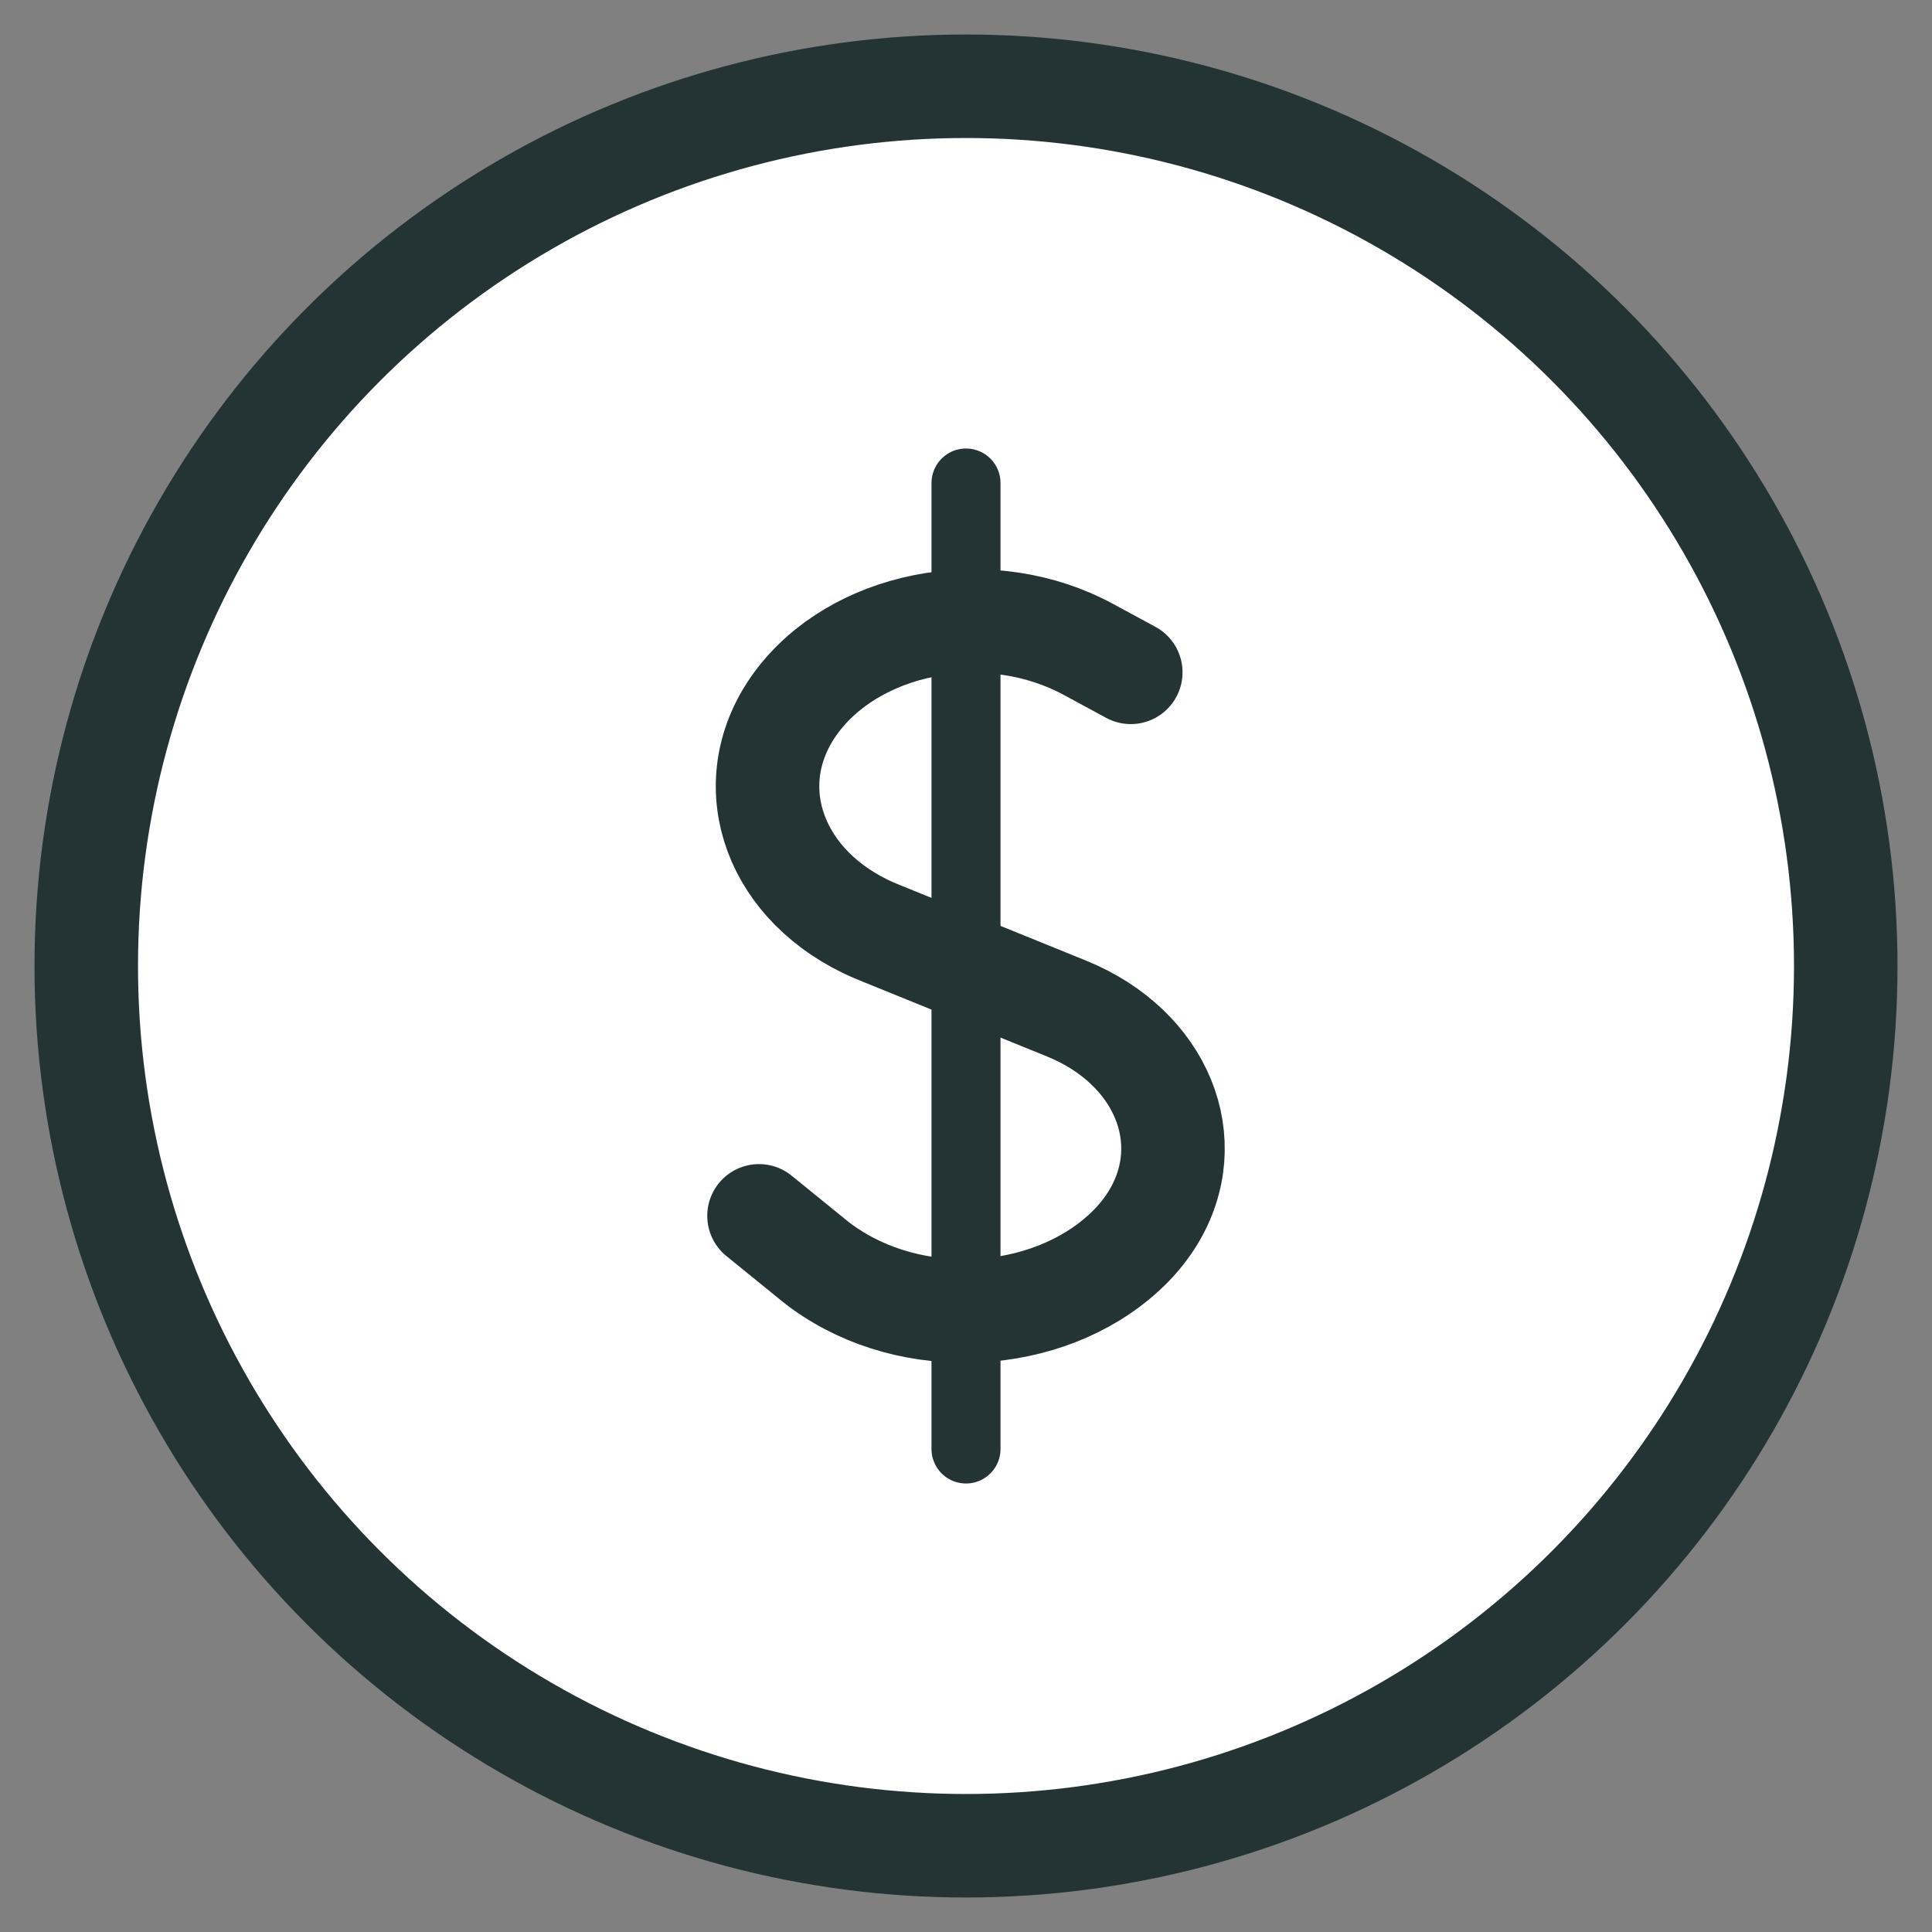
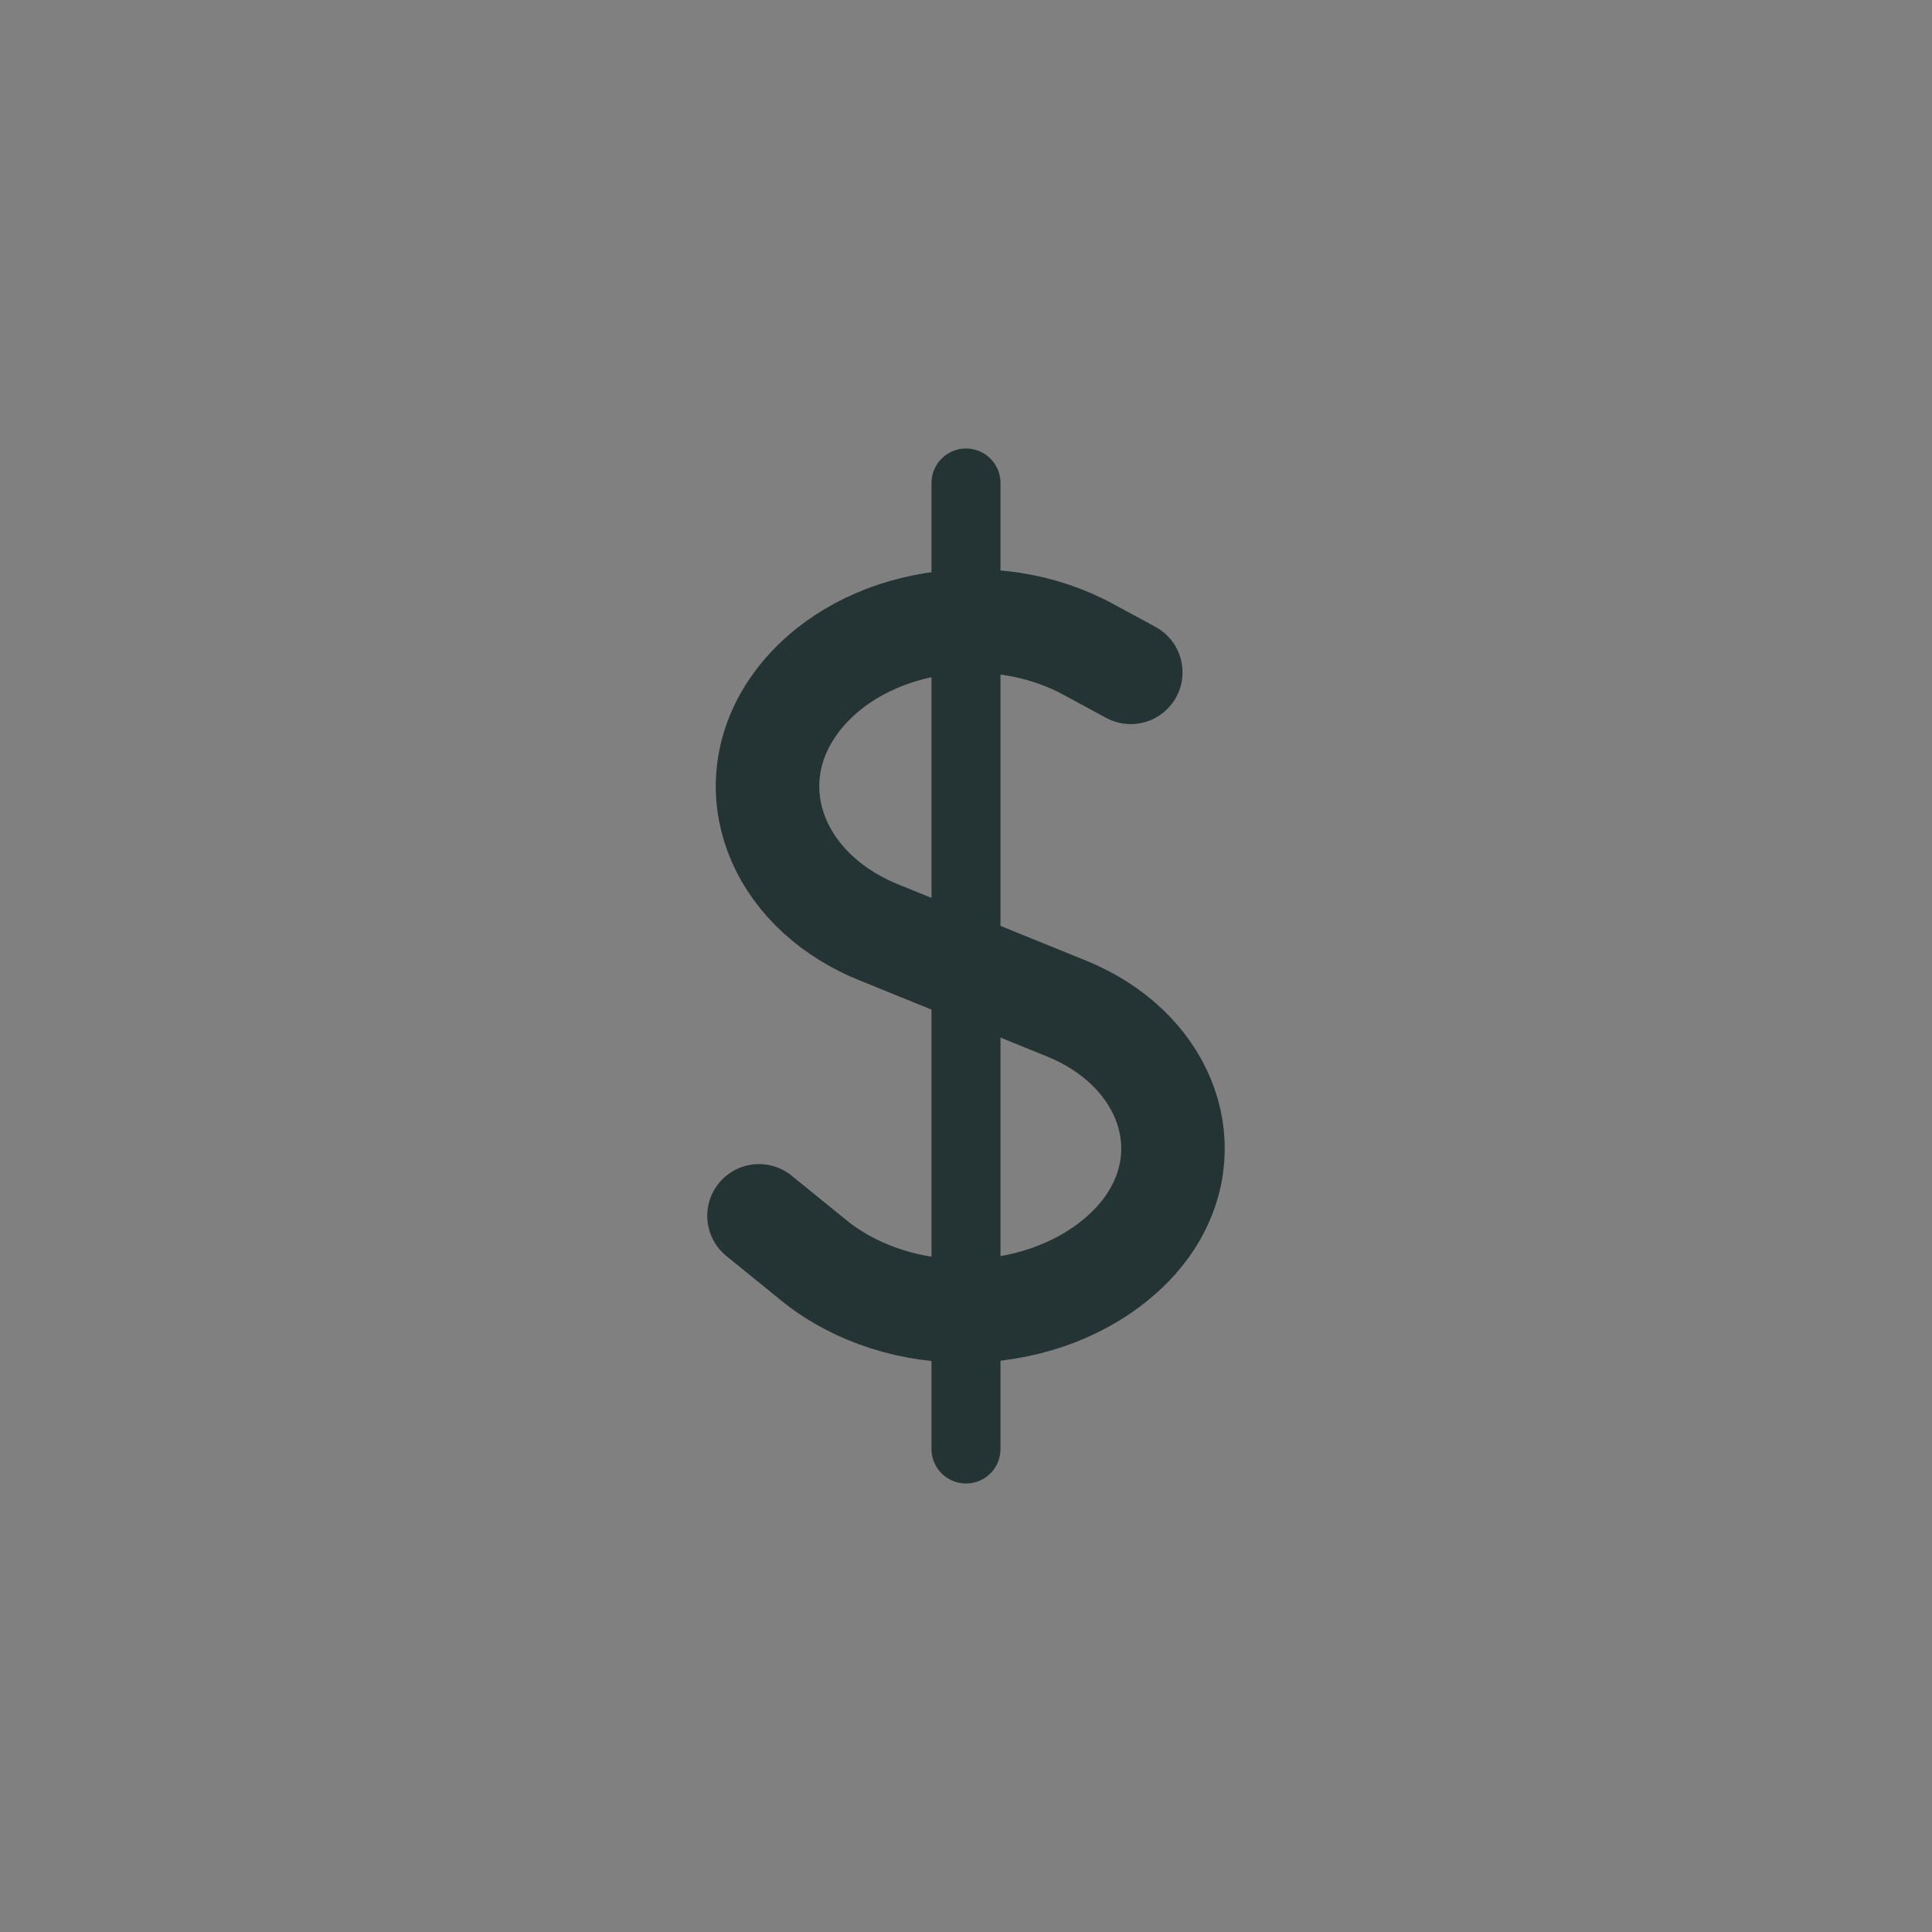
<svg xmlns="http://www.w3.org/2000/svg" width="28px" height="28px" viewBox="0 0 28 28" version="1.1">
  <rect x="0" y="0" width="28" height="28" fill="#808080" stroke="none" />
  <title>Group 16</title>
  <g id="Website" stroke="none" stroke-width="1" fill="none" fill-rule="evenodd">
    <g id="Homepage" transform="translate(-807, -1571)" stroke="#243334">
      <g id="Group-13" transform="translate(809, 1573)">
        <g id="Icon/Cross-Commissions-Copy" fill="#FFFFFF" stroke-width="1.5">
          <g id="Group">
-             <circle id="Oval-Copy" cx="12" cy="12" r="12.75" />
-           </g>
+             </g>
        </g>
        <path d="M14.388,7.744 L13.769,7.409 C12.393,6.664 10.533,6.966 9.615,8.084 C9.589,8.116 9.563,8.148 9.539,8.182 C8.712,9.301 9.159,10.752 10.537,11.424 C10.601,11.455 10.666,11.484 10.733,11.511 L13.458,12.617 C14.835,13.177 15.394,14.538 14.705,15.657 C14.617,15.799 14.511,15.934 14.388,16.059 C13.323,17.14 11.38,17.316 10.048,16.45 C9.959,16.393 9.874,16.331 9.793,16.265 L9,15.621 L9,15.621" id="Rectangle" stroke-width="1.5" stroke-linecap="round" />
        <line x1="12" y1="5" x2="12" y2="19" id="Line" stroke-linecap="round" stroke-linejoin="round" />
      </g>
    </g>
  </g>
</svg>